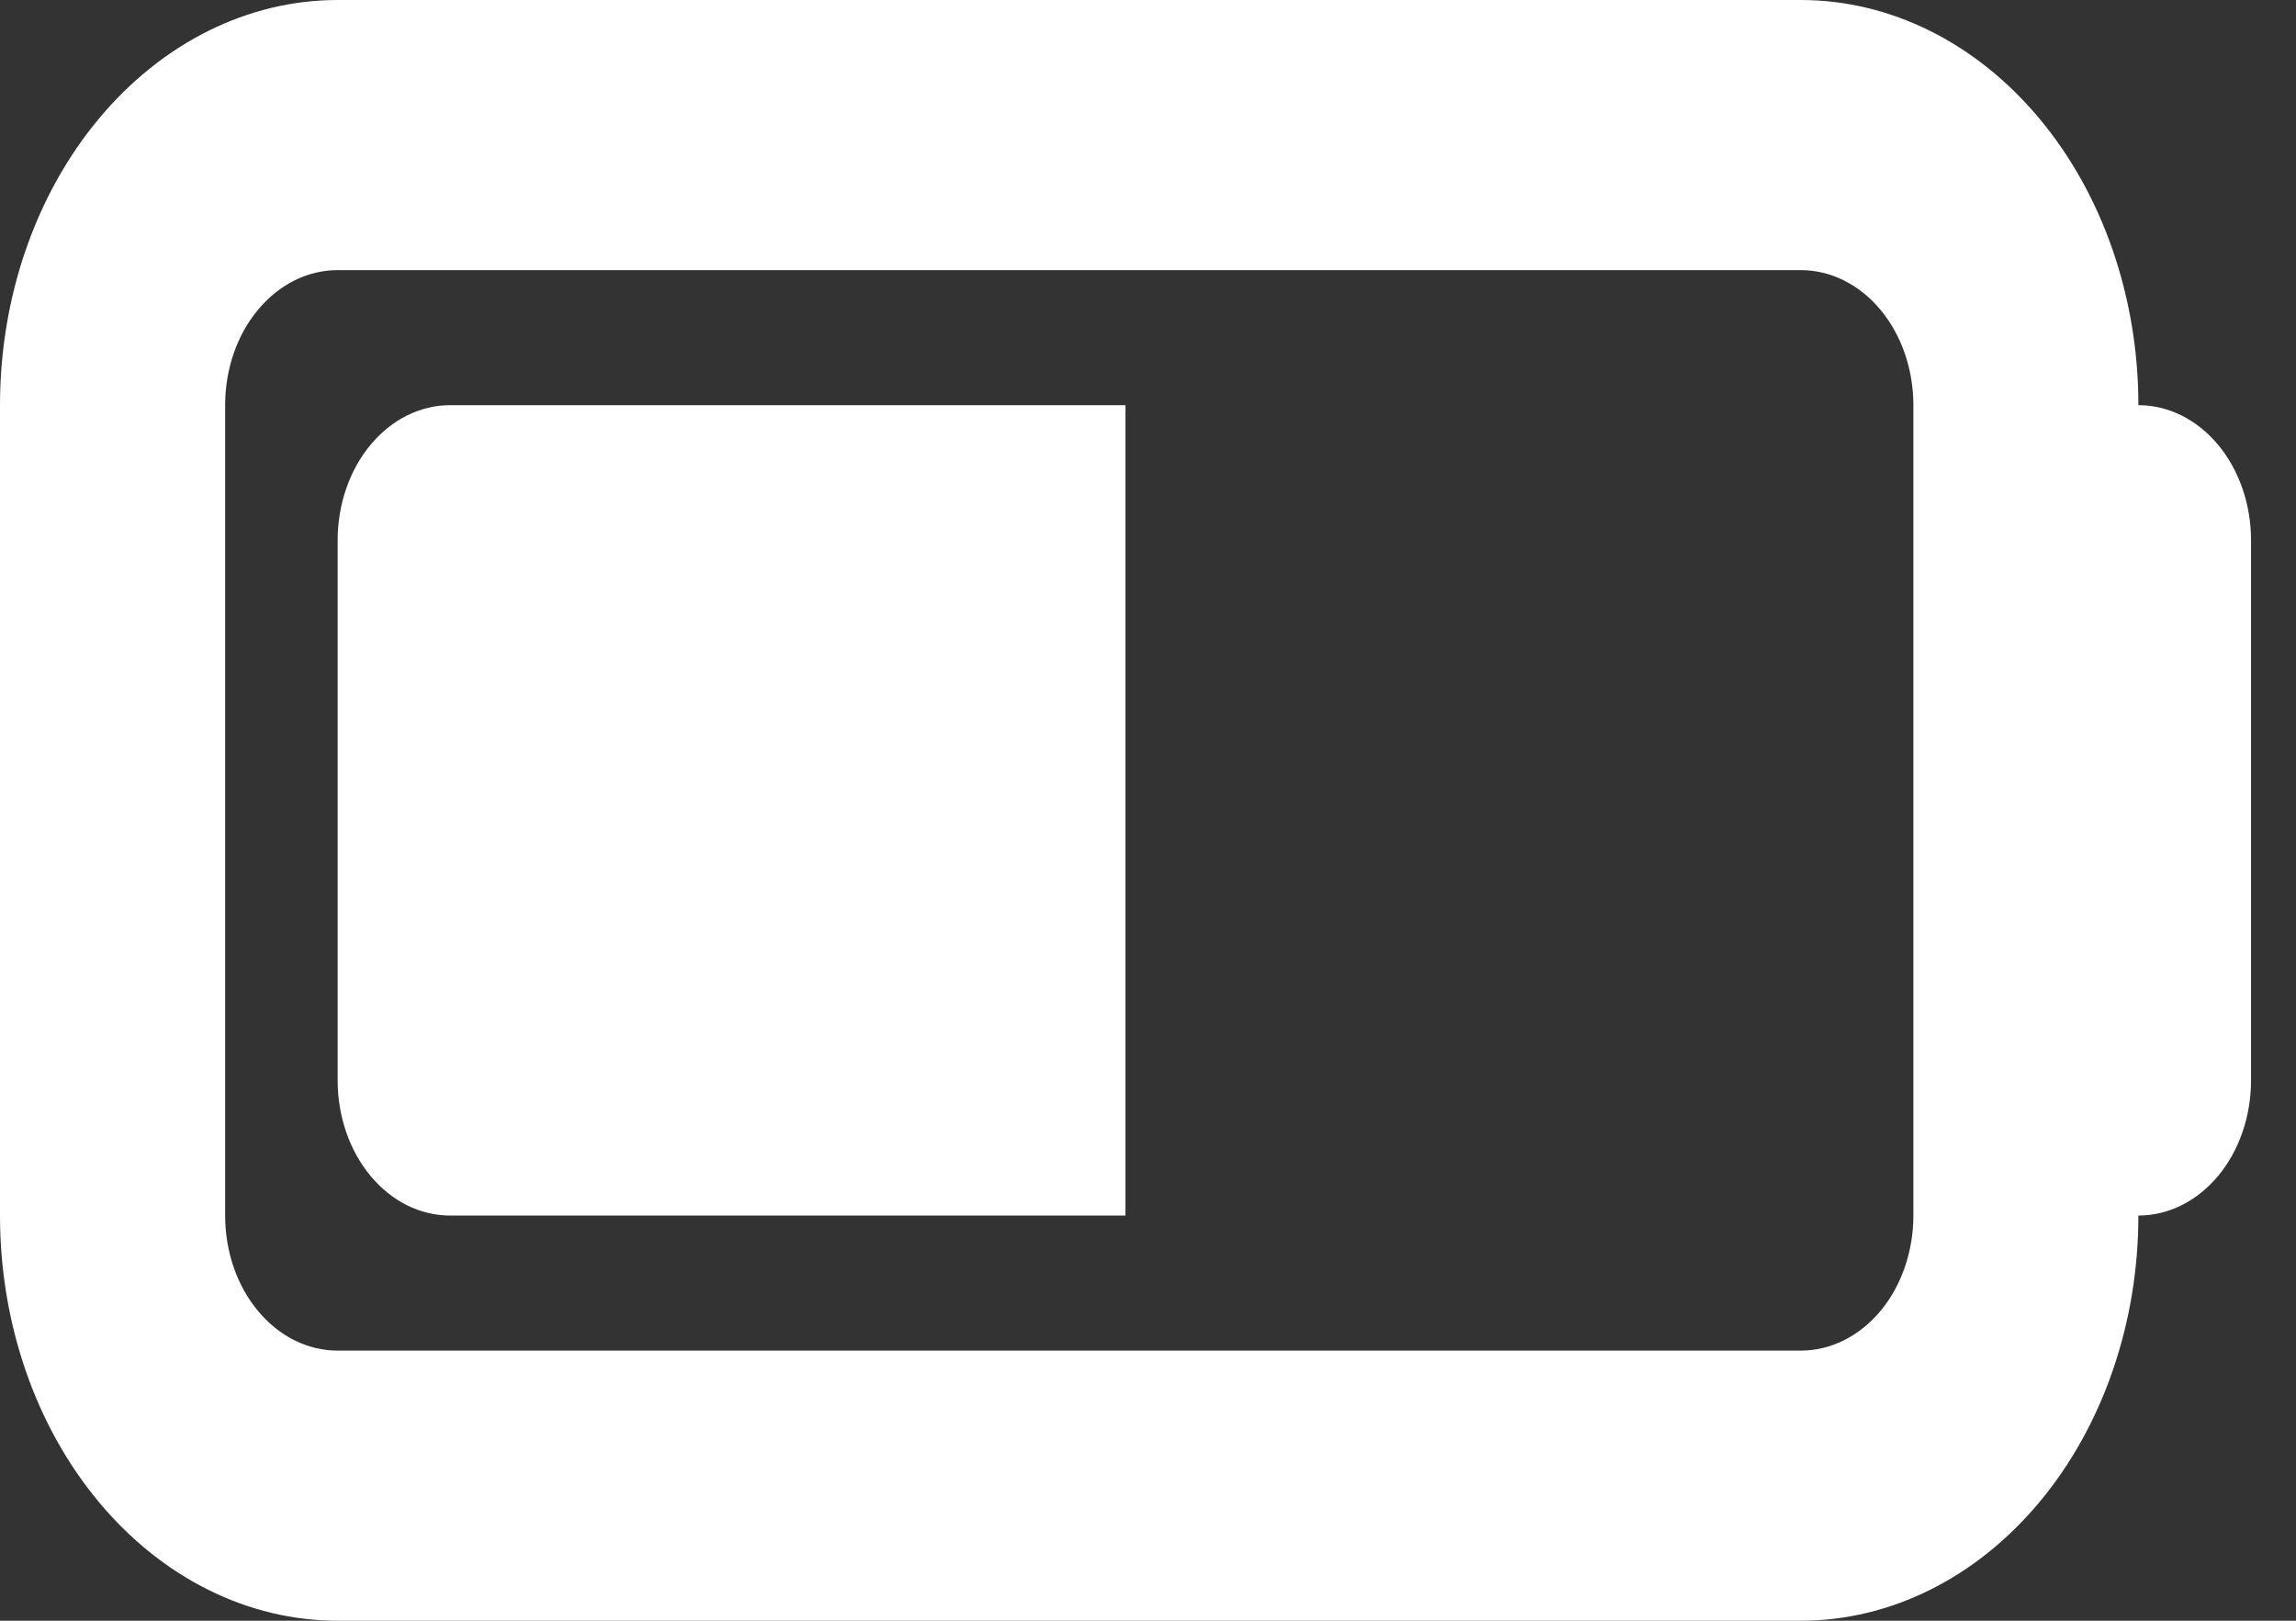
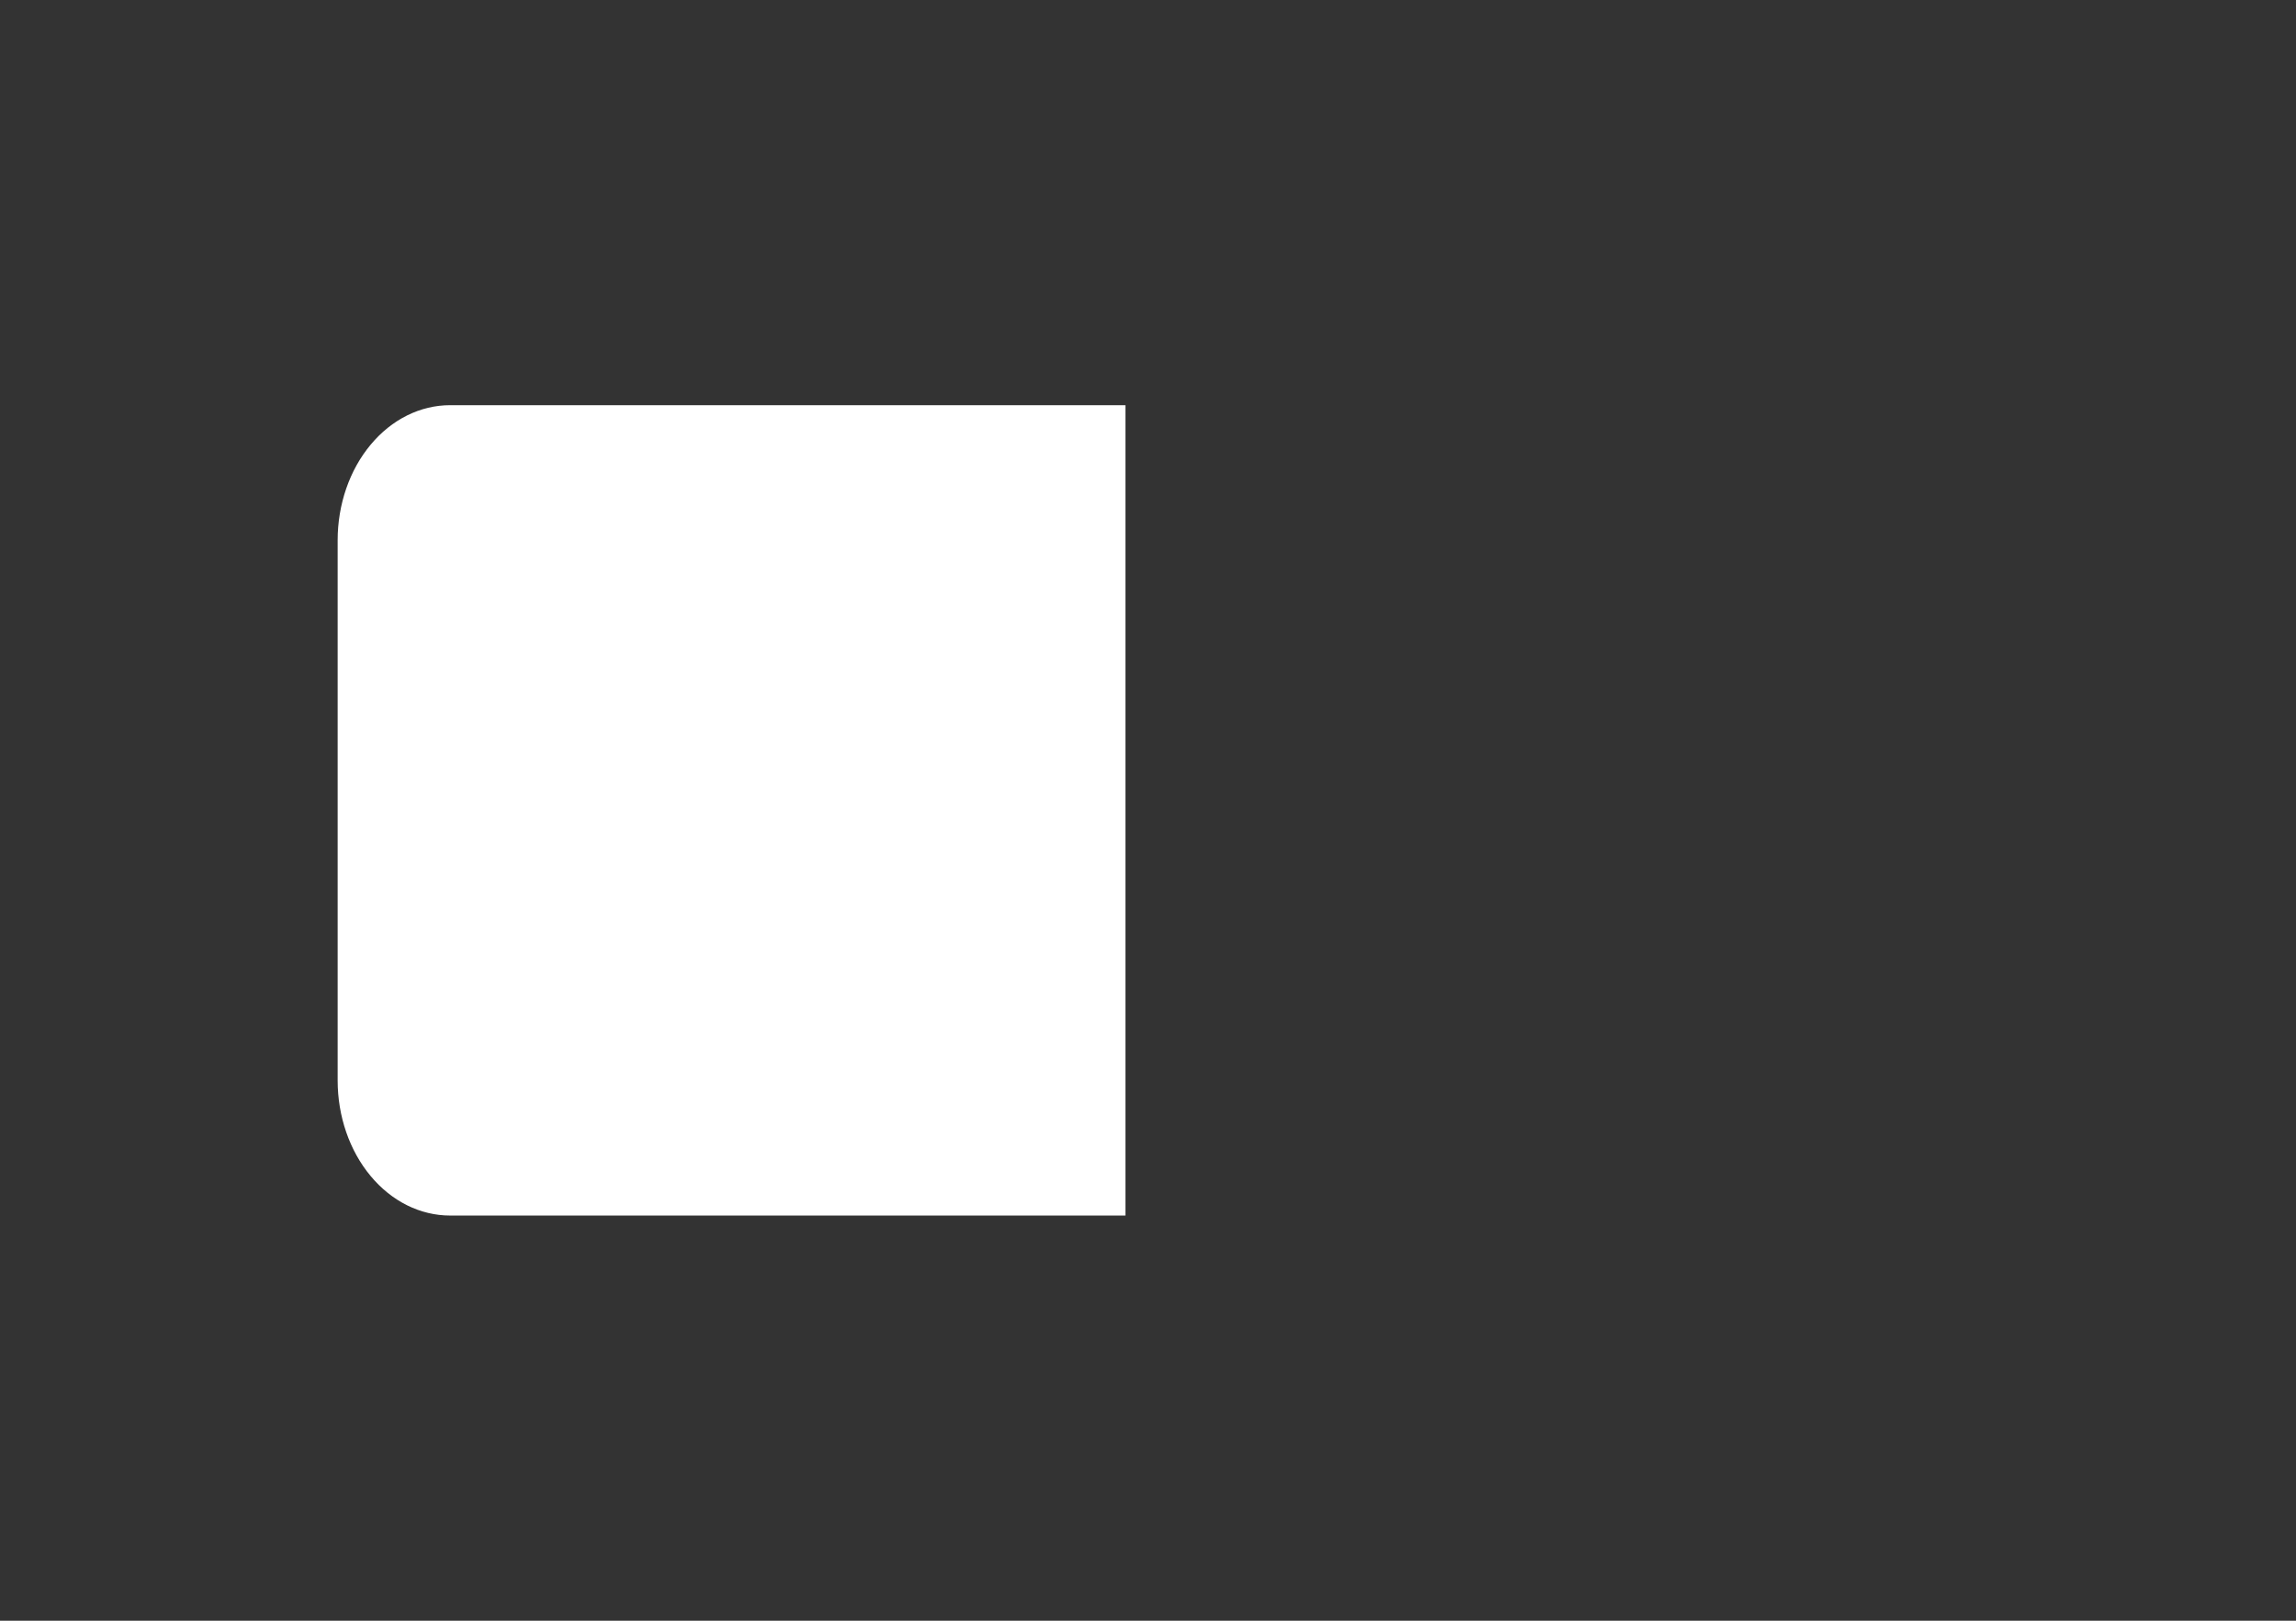
<svg xmlns="http://www.w3.org/2000/svg" fill="none" height="100%" overflow="visible" preserveAspectRatio="none" style="display: block;" viewBox="0 0 17 12" width="100%">
  <rect x="0" y="0" width="17" height="12" fill="#333333" stroke="none" />
  <g id="Group">
    <path d="M3.333 9C3.112 9 2.9 8.895 2.744 8.707C2.588 8.52 2.5 8.265 2.5 8V4C2.5 3.735 2.588 3.48 2.744 3.293C2.9 3.105 3.112 3 3.333 3H8.333V9H3.333Z" fill="white" id="Vector" />
-     <path clip-rule="evenodd" d="M13.333 0H2.5C1.837 0 1.201 0.316 0.732 0.879C0.263 1.441 0 2.204 0 3V9C0 9.796 0.263 10.559 0.732 11.121C1.201 11.684 1.837 12 2.5 12H13.333C13.996 12 14.632 11.684 15.101 11.121C15.57 10.559 15.833 9.796 15.833 9C16.054 9 16.266 8.895 16.423 8.707C16.579 8.52 16.667 8.265 16.667 8V4C16.667 3.735 16.579 3.48 16.423 3.293C16.266 3.105 16.054 3 15.833 3C15.833 2.204 15.57 1.441 15.101 0.879C14.632 0.316 13.996 0 13.333 0ZM13.333 2H2.5C2.279 2 2.067 2.105 1.911 2.293C1.754 2.48 1.667 2.735 1.667 3V9C1.667 9.265 1.754 9.52 1.911 9.707C2.067 9.895 2.279 10 2.5 10H13.333C13.554 10 13.766 9.895 13.923 9.707C14.079 9.52 14.167 9.265 14.167 9V3C14.167 2.735 14.079 2.48 13.923 2.293C13.766 2.105 13.554 2 13.333 2Z" fill="white" fill-rule="evenodd" id="Vector_2" />
  </g>
</svg>